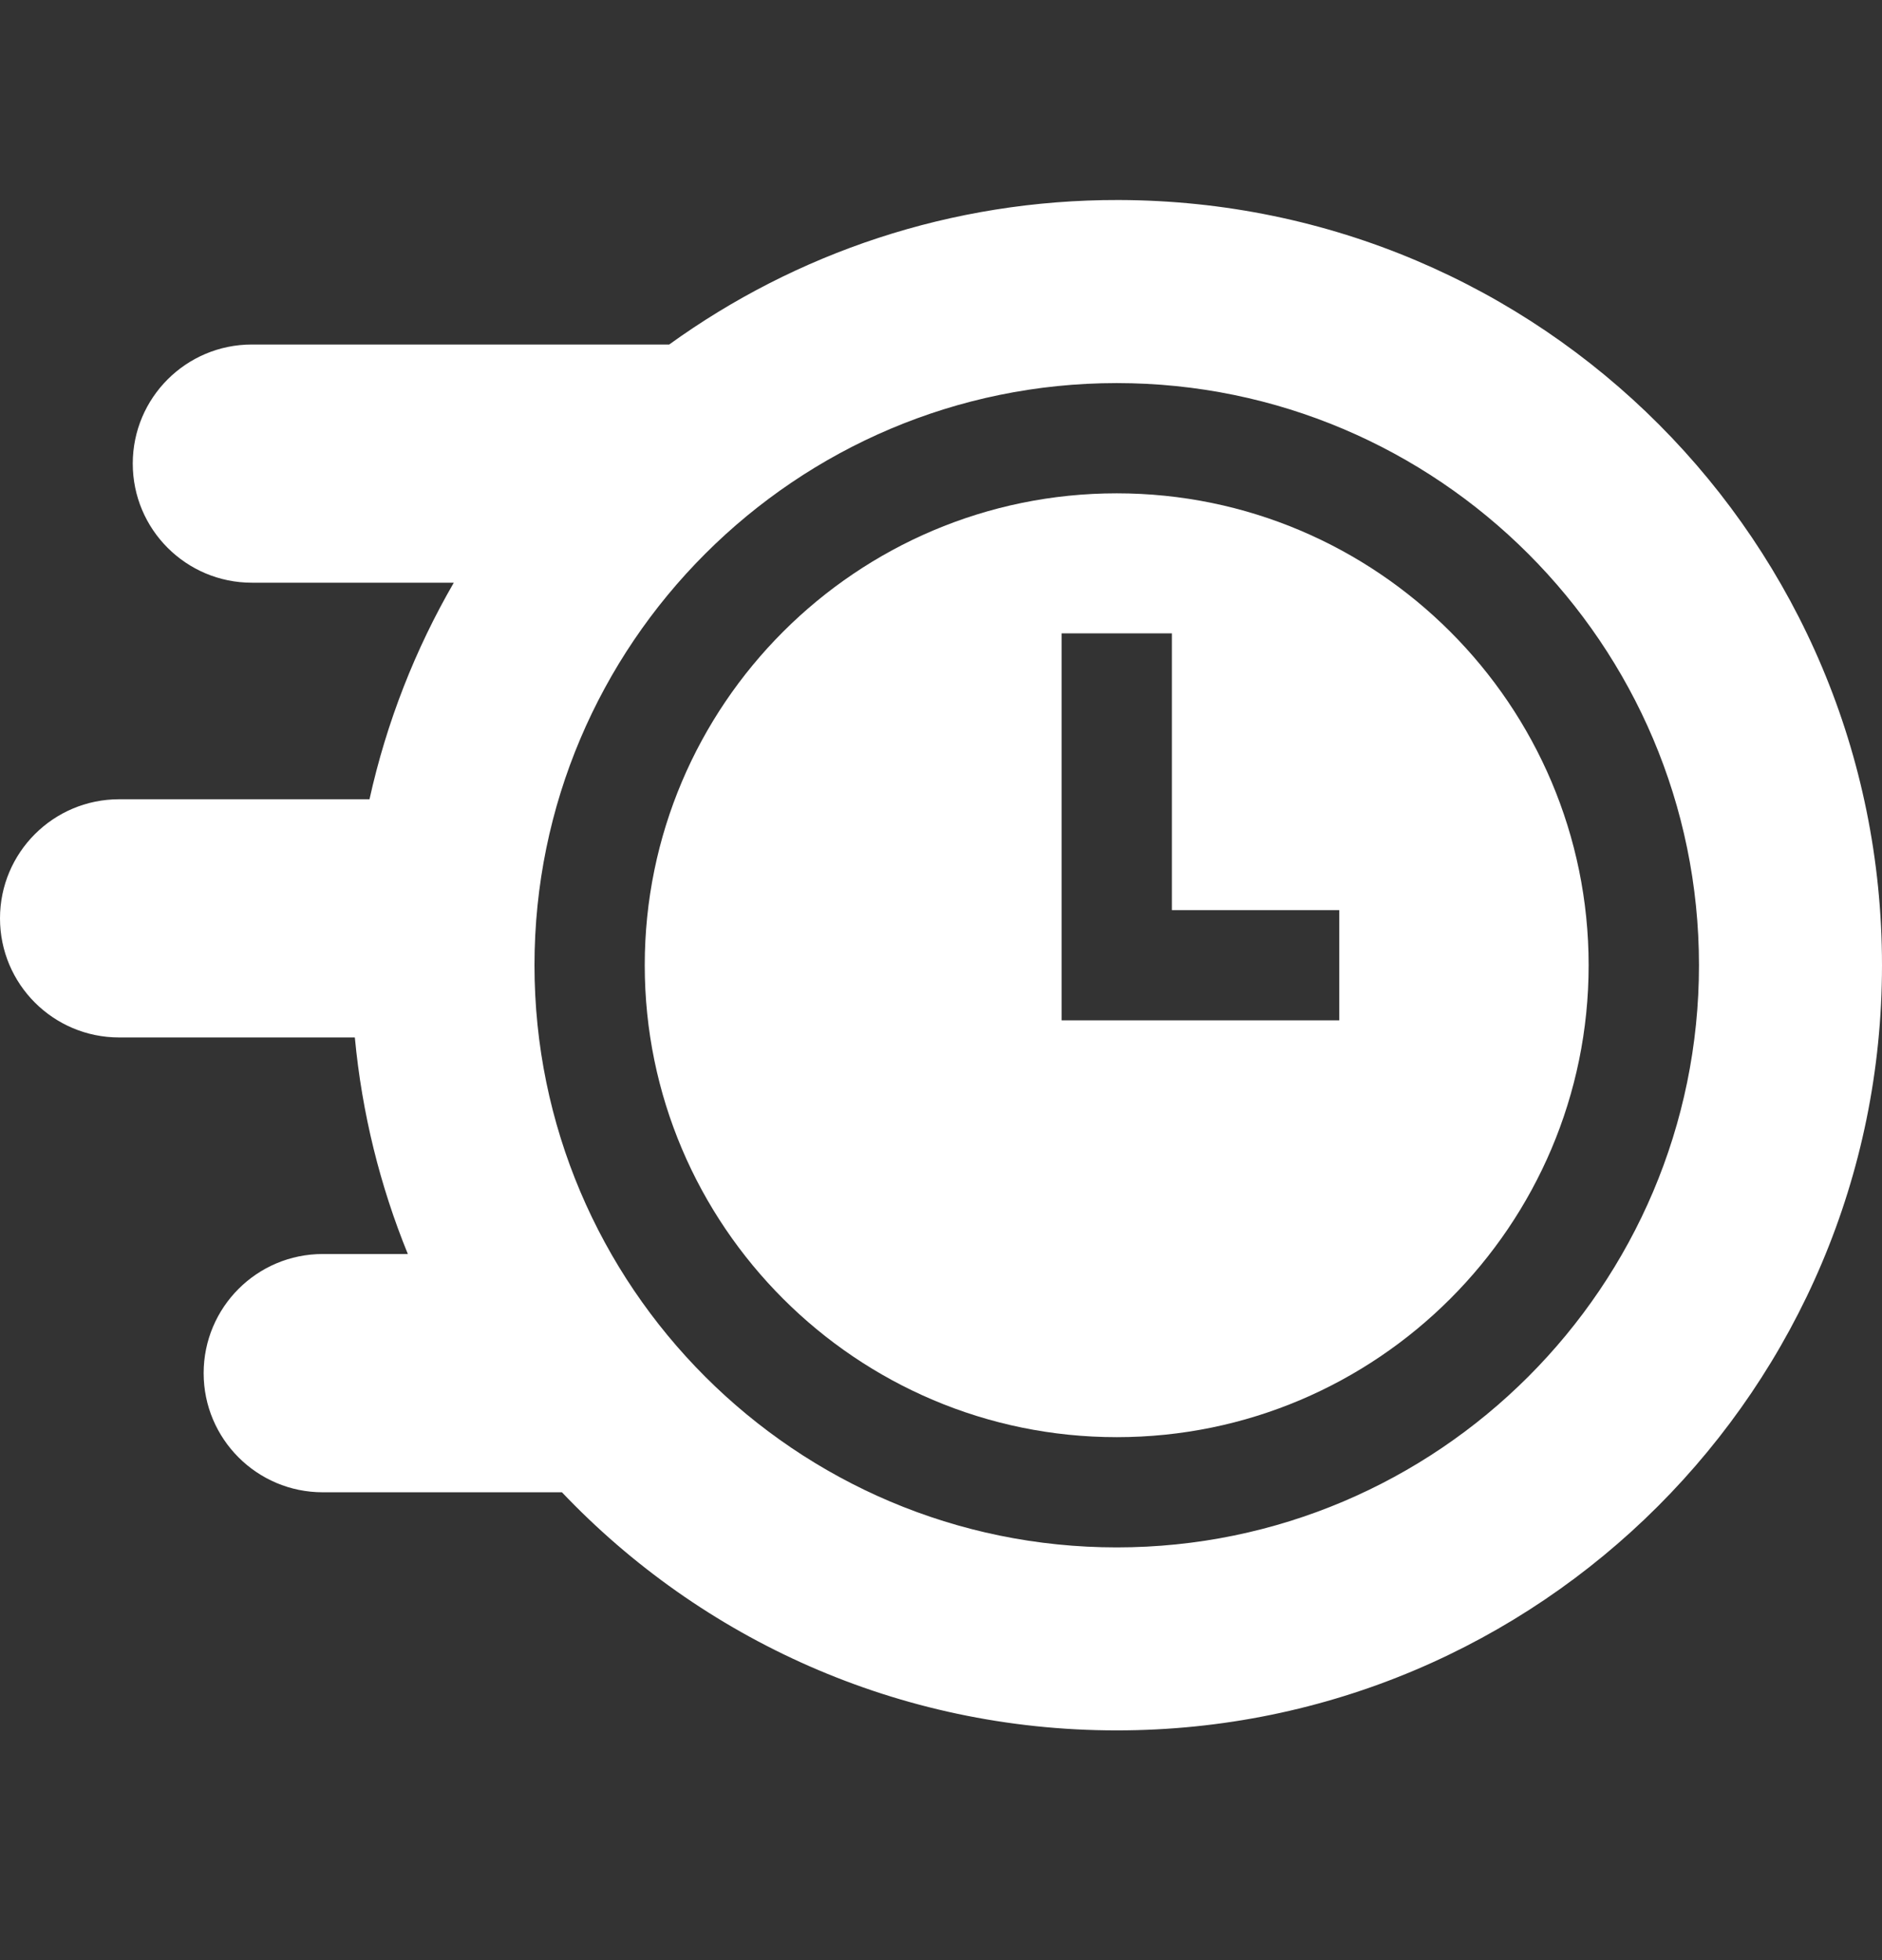
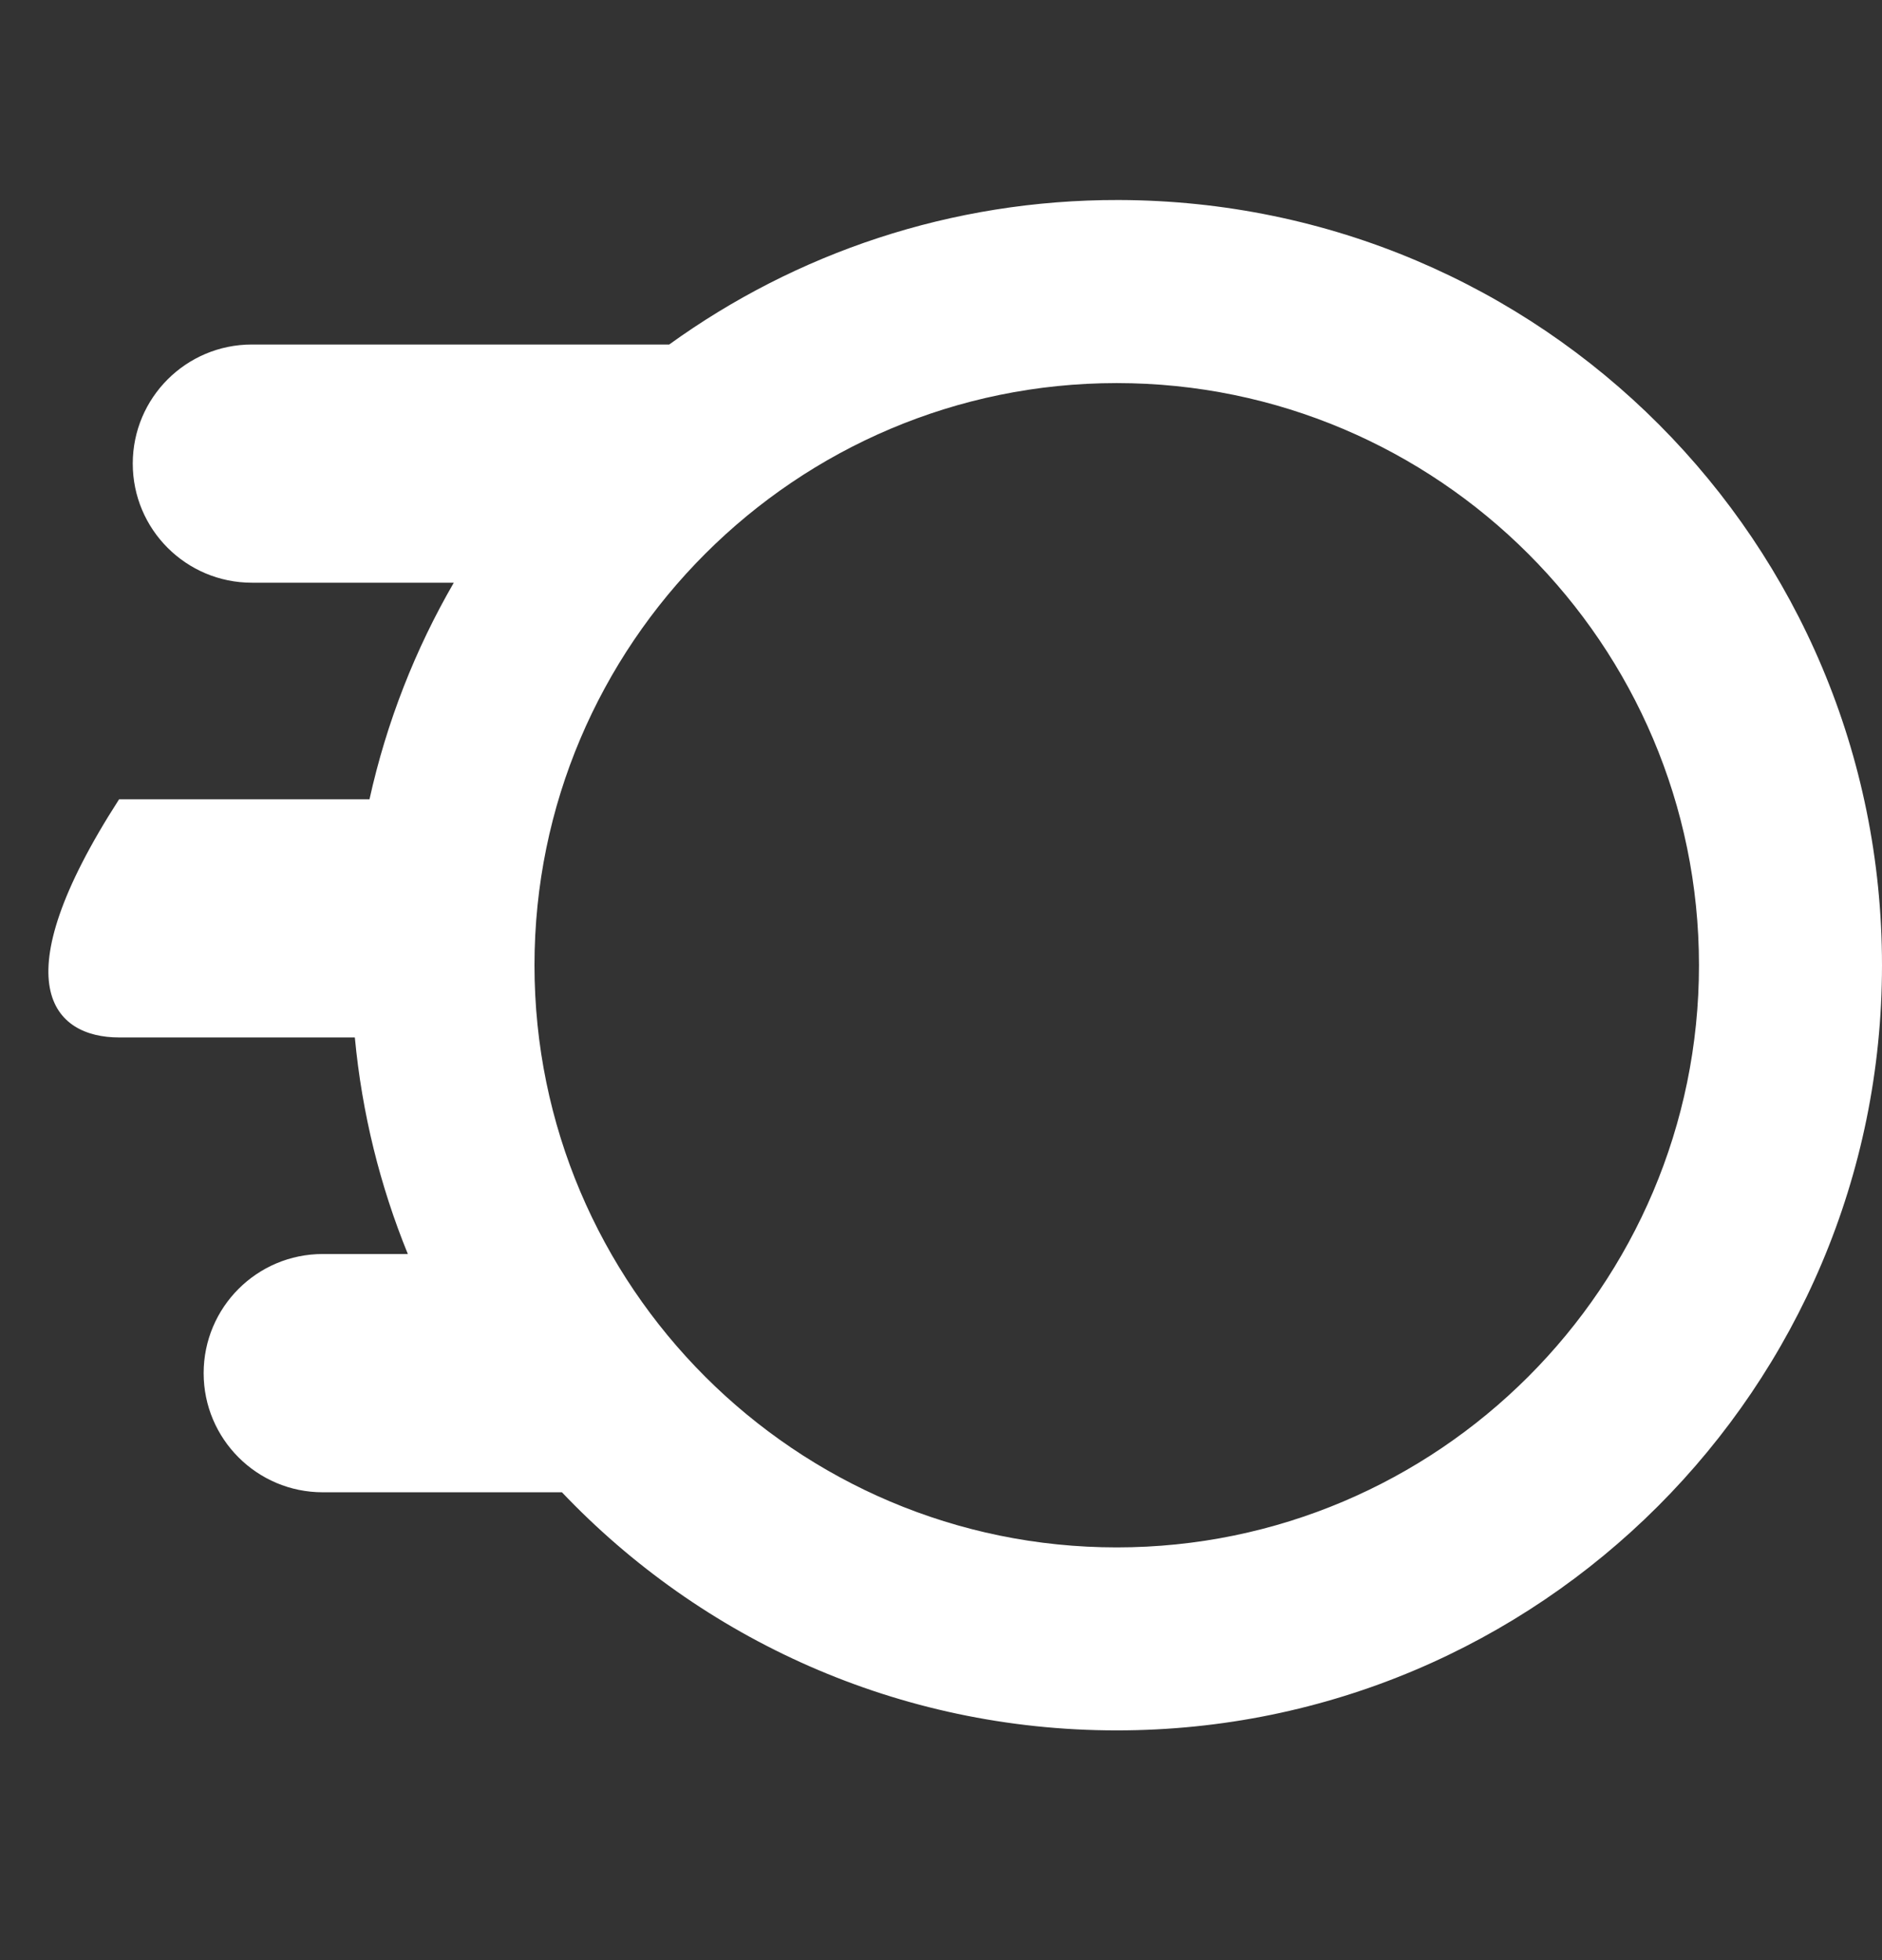
<svg xmlns="http://www.w3.org/2000/svg" width="24" height="25" viewBox="0 0 24 25" fill="none">
  <rect x="0" y="0" width="24" height="25" fill="#333333" stroke="none" />
-   <path d="M14.241 6.292C10.922 6.292 8.222 8.992 8.222 12.311C8.222 15.63 10.922 18.33 14.241 18.33C17.559 18.33 20.259 15.63 20.259 12.311C20.259 8.992 17.559 6.292 14.241 6.292ZM17.079 13.014H13.538V8.078H14.944V11.608H17.079V13.014Z" fill="white" />
-   <path d="M14.268 2.551C12.126 2.546 10.146 3.23 8.534 4.394H3.212C2.373 4.394 1.693 5.074 1.693 5.913C1.693 6.752 2.373 7.432 3.212 7.432H5.787C5.296 8.28 4.93 9.209 4.712 10.194H1.519C0.68 10.194 0 10.874 0 11.713C0 12.552 0.68 13.232 1.519 13.232H4.525C4.616 14.201 4.848 15.129 5.201 15.994H4.116C3.277 15.994 2.597 16.674 2.597 17.514C2.597 18.352 3.277 19.033 4.116 19.033H7.166C8.944 20.904 11.456 22.07 14.241 22.07C19.631 22.07 24 17.701 24 12.311C24 6.919 19.66 2.566 14.268 2.551ZM14.241 19.736C10.146 19.736 6.816 16.405 6.816 12.311C6.816 8.217 10.146 4.886 14.241 4.886C18.335 4.886 21.666 8.217 21.666 12.311C21.666 16.405 18.335 19.736 14.241 19.736Z" fill="white" />
+   <path d="M14.268 2.551C12.126 2.546 10.146 3.23 8.534 4.394H3.212C2.373 4.394 1.693 5.074 1.693 5.913C1.693 6.752 2.373 7.432 3.212 7.432H5.787C5.296 8.28 4.93 9.209 4.712 10.194H1.519C0 12.552 0.68 13.232 1.519 13.232H4.525C4.616 14.201 4.848 15.129 5.201 15.994H4.116C3.277 15.994 2.597 16.674 2.597 17.514C2.597 18.352 3.277 19.033 4.116 19.033H7.166C8.944 20.904 11.456 22.07 14.241 22.07C19.631 22.07 24 17.701 24 12.311C24 6.919 19.66 2.566 14.268 2.551ZM14.241 19.736C10.146 19.736 6.816 16.405 6.816 12.311C6.816 8.217 10.146 4.886 14.241 4.886C18.335 4.886 21.666 8.217 21.666 12.311C21.666 16.405 18.335 19.736 14.241 19.736Z" fill="white" />
</svg>